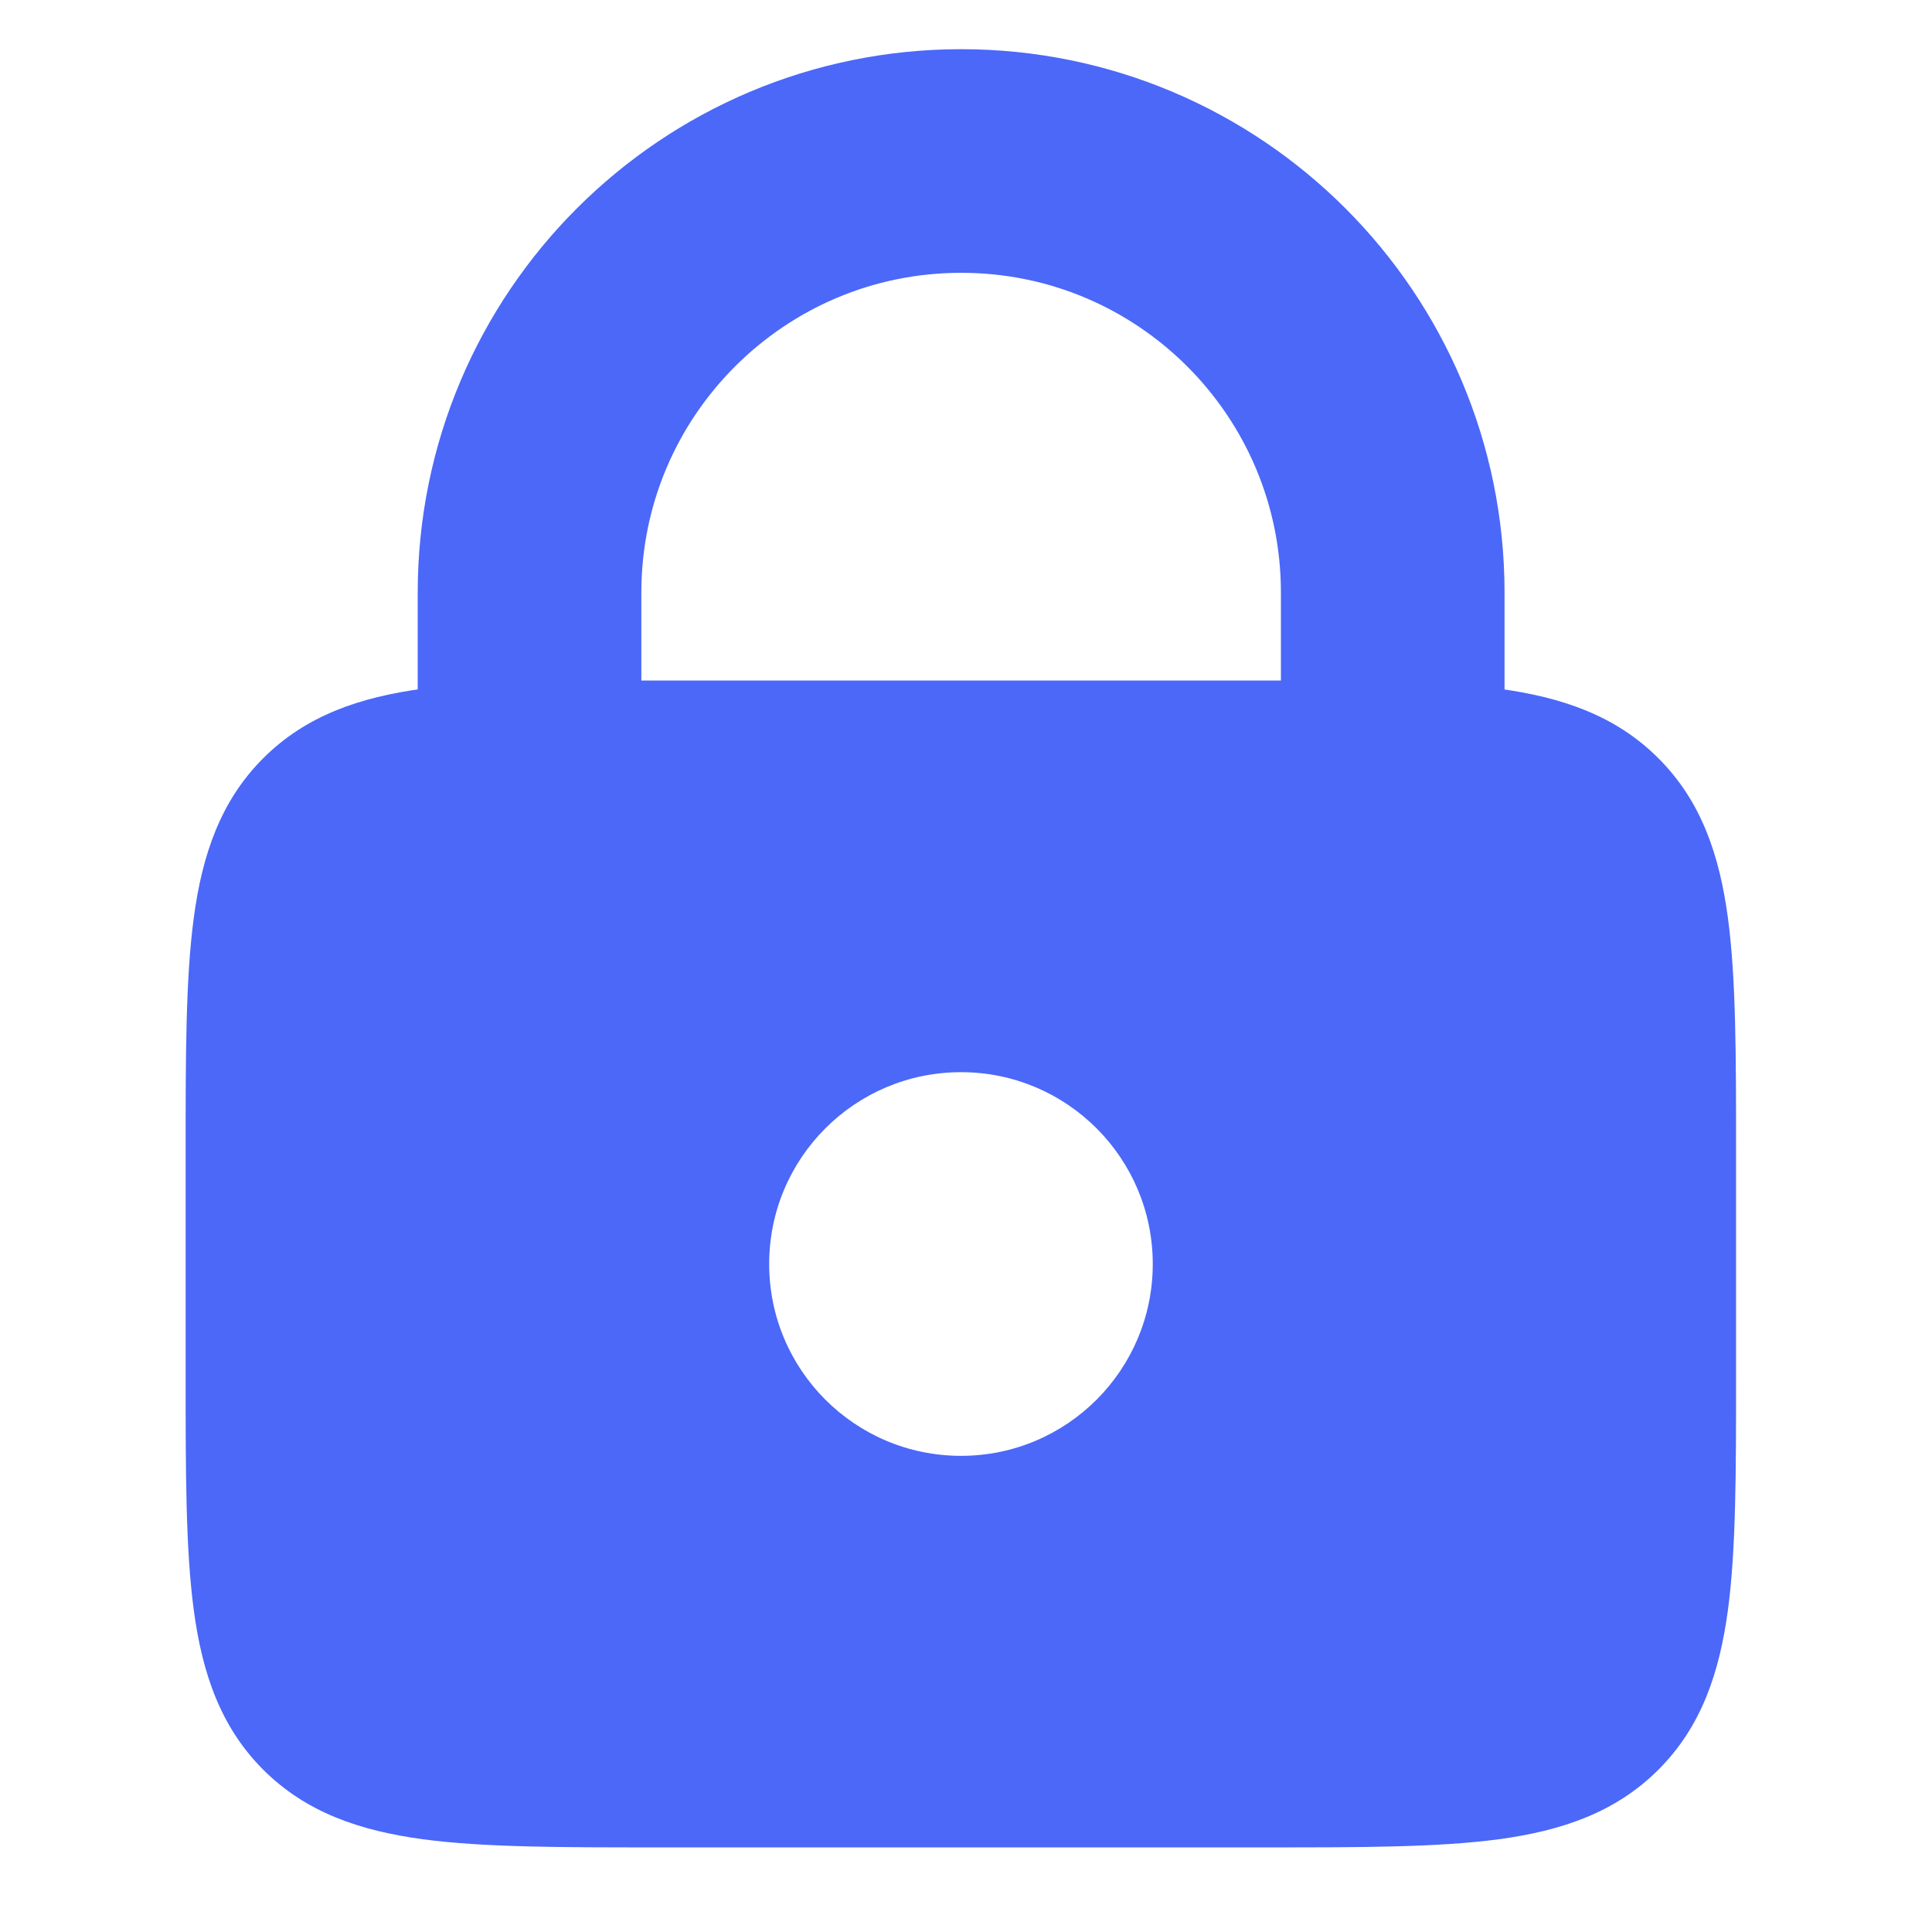
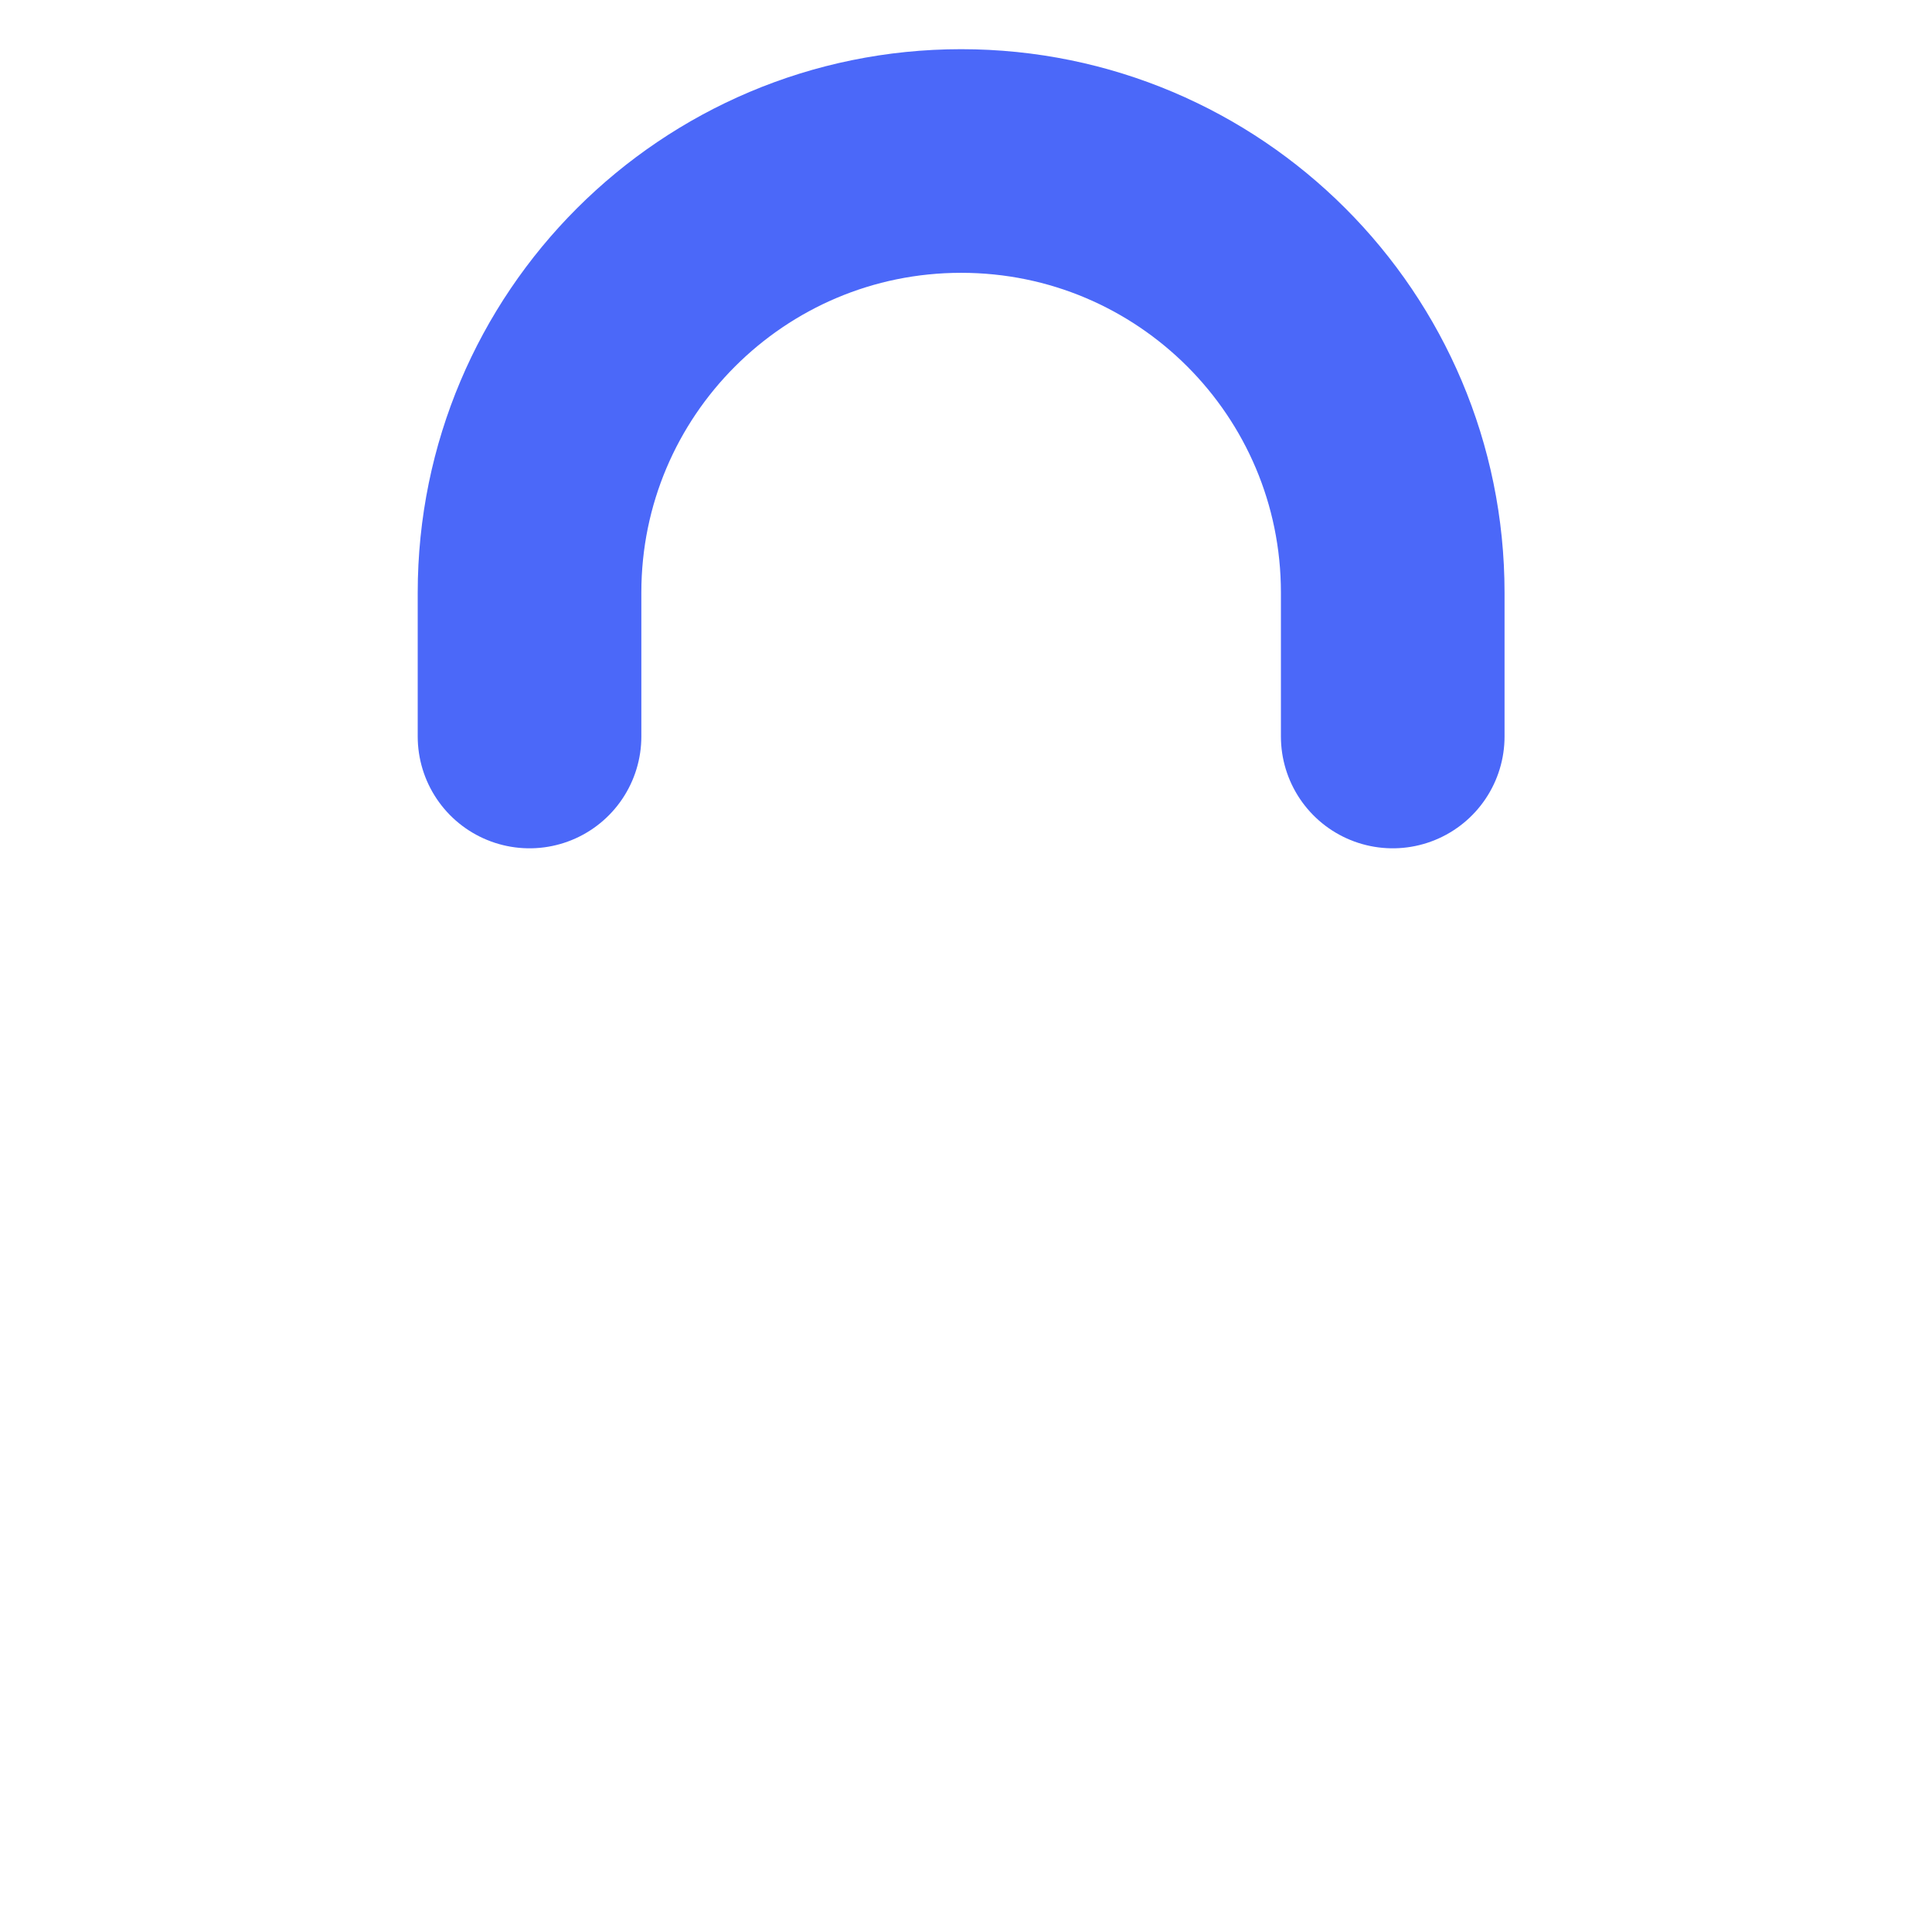
<svg xmlns="http://www.w3.org/2000/svg" width="24" height="24" viewBox="0 0 24 24" fill="none">
-   <path fill-rule="evenodd" clip-rule="evenodd" d="M8.149 8.454H15.723H15.723H15.723C16.906 8.454 17.863 8.454 18.618 8.555C19.402 8.661 20.07 8.888 20.601 9.419C21.133 9.95 21.359 10.618 21.465 11.403C21.566 12.157 21.566 13.114 21.566 14.297V17.106C21.566 18.288 21.566 19.246 21.465 20C21.359 20.785 21.133 21.453 20.601 21.984C20.07 22.515 19.402 22.742 18.618 22.848C17.863 22.949 16.906 22.949 15.723 22.949H8.149C6.966 22.949 6.008 22.949 5.254 22.848C4.469 22.742 3.802 22.515 3.27 21.984C2.739 21.453 2.512 20.785 2.407 20C2.306 19.246 2.306 18.288 2.306 17.106V17.106V14.297V14.297C2.306 13.114 2.306 12.157 2.407 11.403C2.512 10.618 2.739 9.95 3.27 9.419C3.802 8.888 4.469 8.661 5.254 8.555C6.008 8.454 6.966 8.454 8.149 8.454H8.149H8.149ZM11.938 18.085C13.254 18.085 14.32 17.018 14.32 15.702C14.32 14.386 13.254 13.319 11.938 13.319C10.621 13.319 9.555 14.386 9.555 15.702C9.555 17.018 10.621 18.085 11.938 18.085Z" fill="#4B68F9" />
-   <path d="M17.301 9.149V7.362C17.301 4.4 14.901 2 11.94 2V2C8.979 2 6.578 4.4 6.578 7.362V9.149" stroke="#4B68F9" stroke-width="2.778" stroke-linecap="round" />
+   <path d="M17.301 9.149V7.362C17.301 4.4 14.901 2 11.94 2C8.979 2 6.578 4.4 6.578 7.362V9.149" stroke="#4B68F9" stroke-width="2.778" stroke-linecap="round" />
</svg>